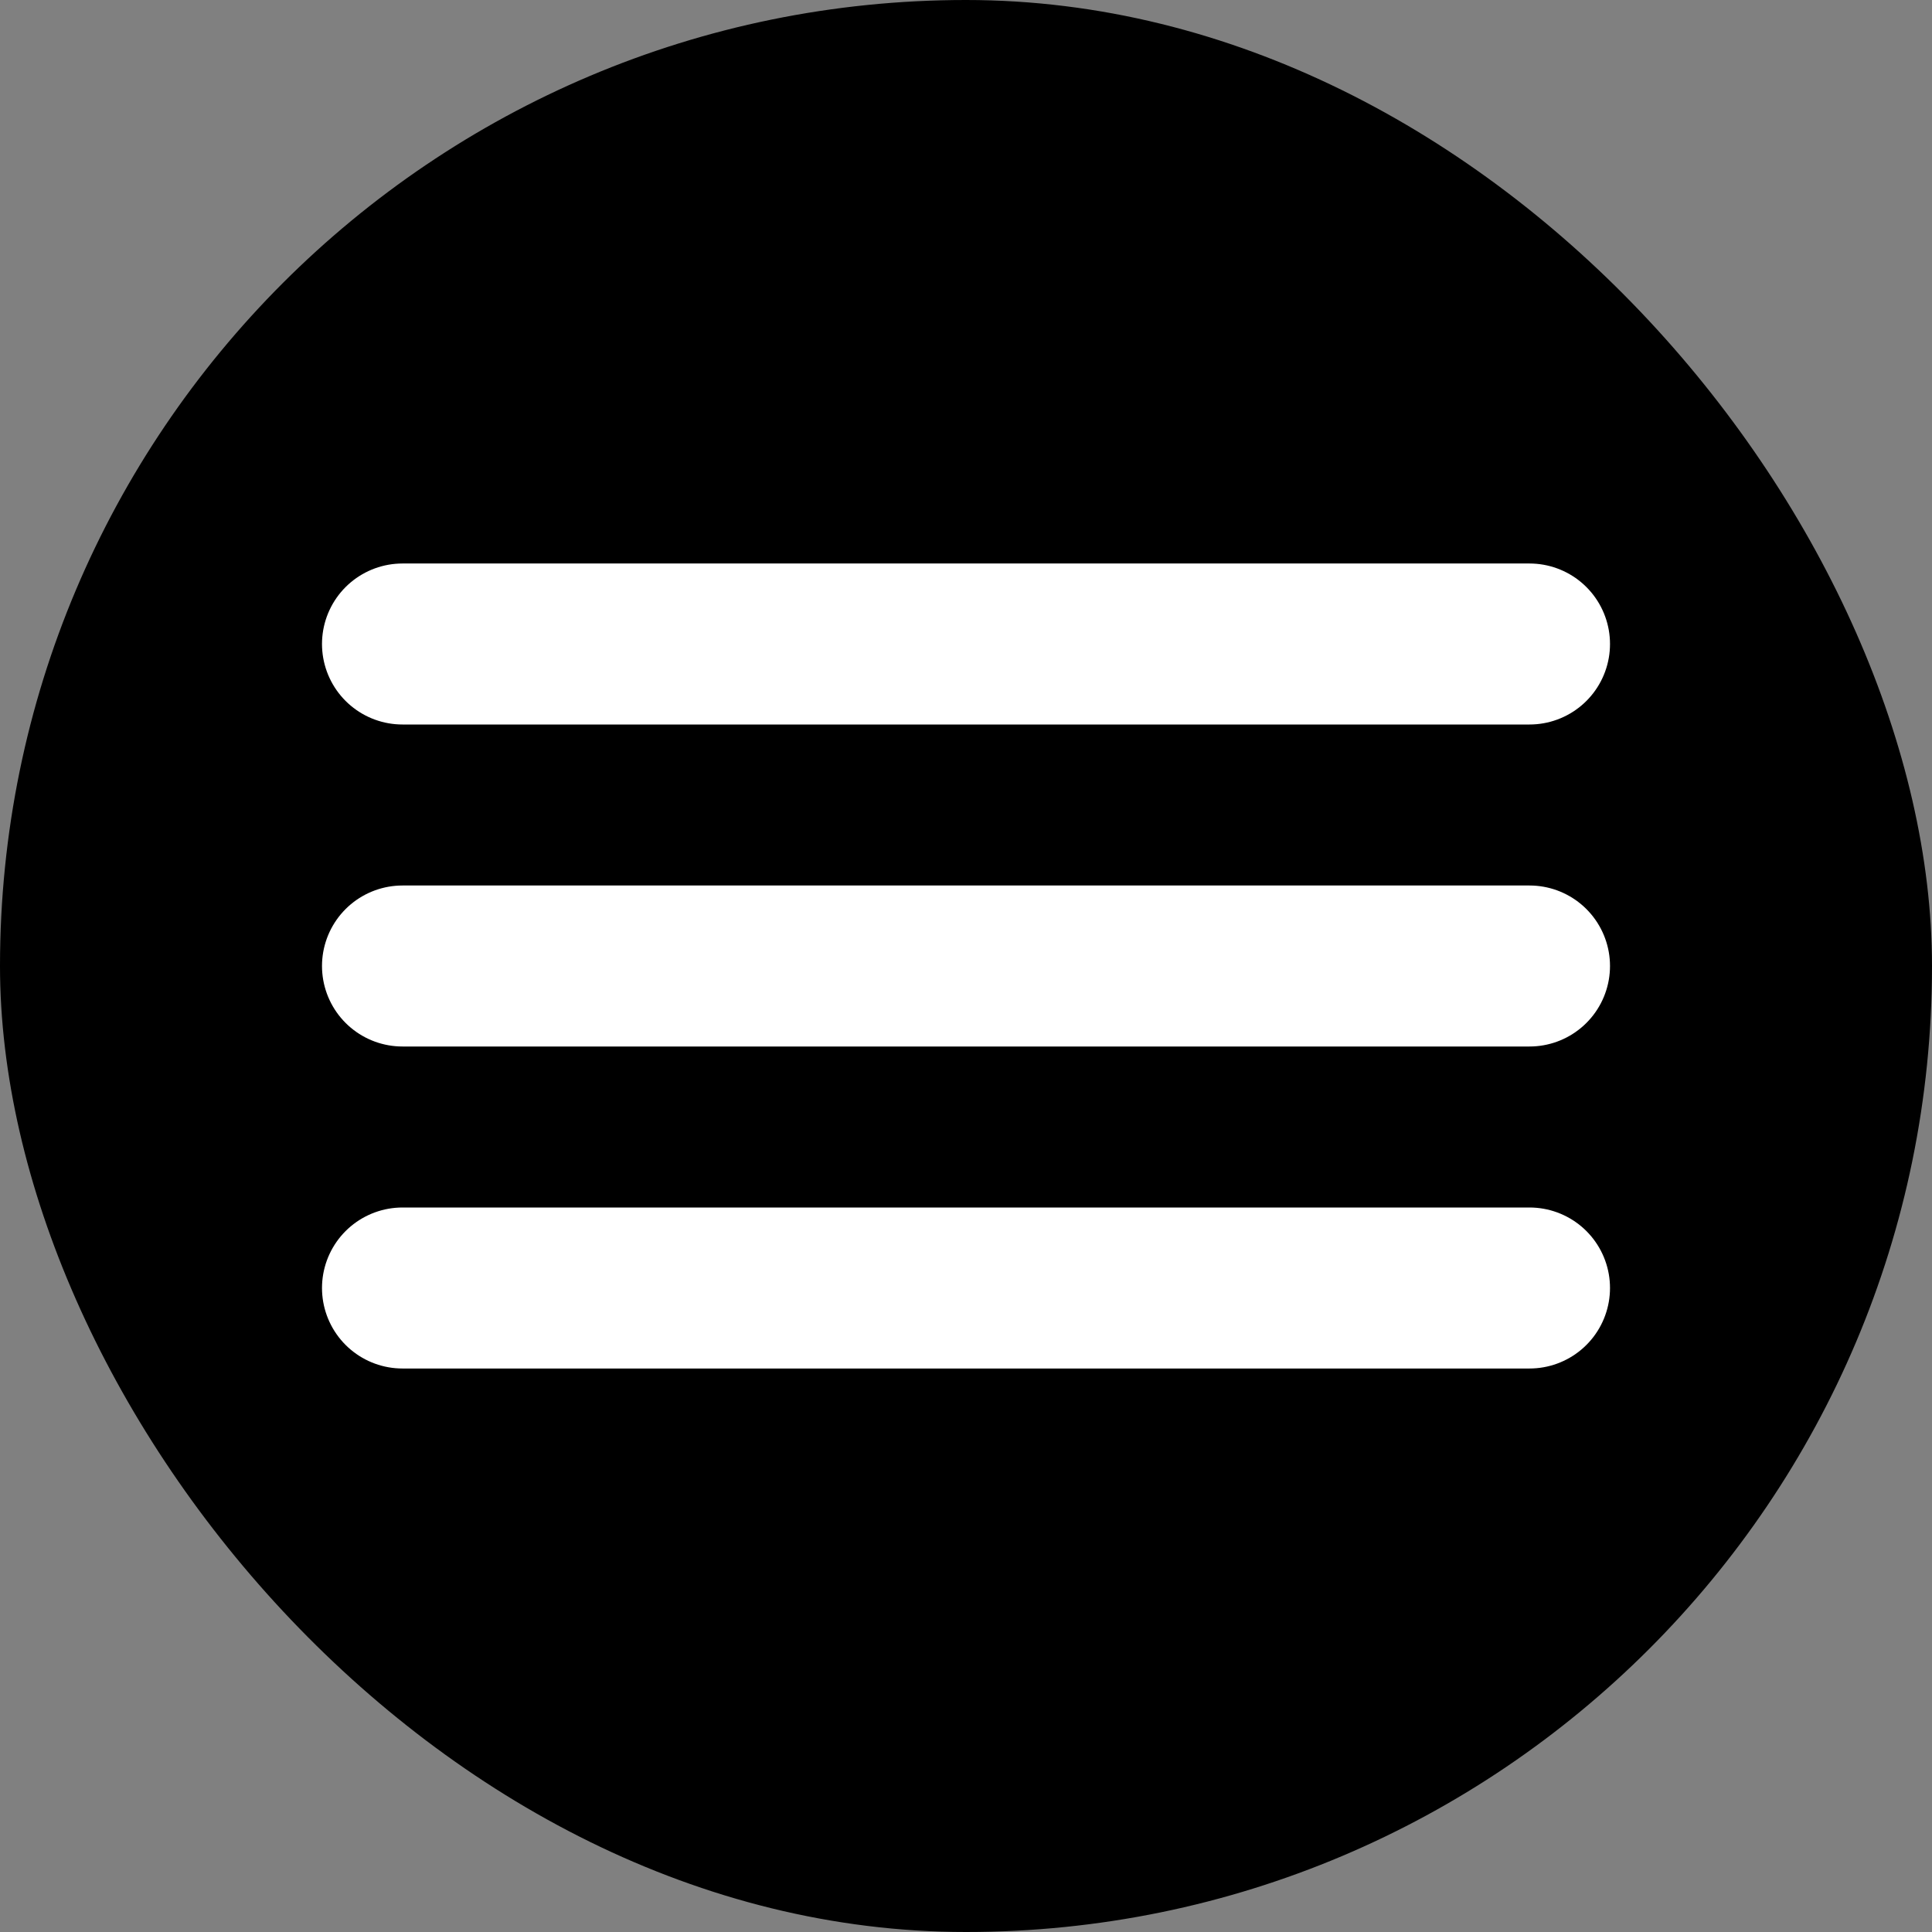
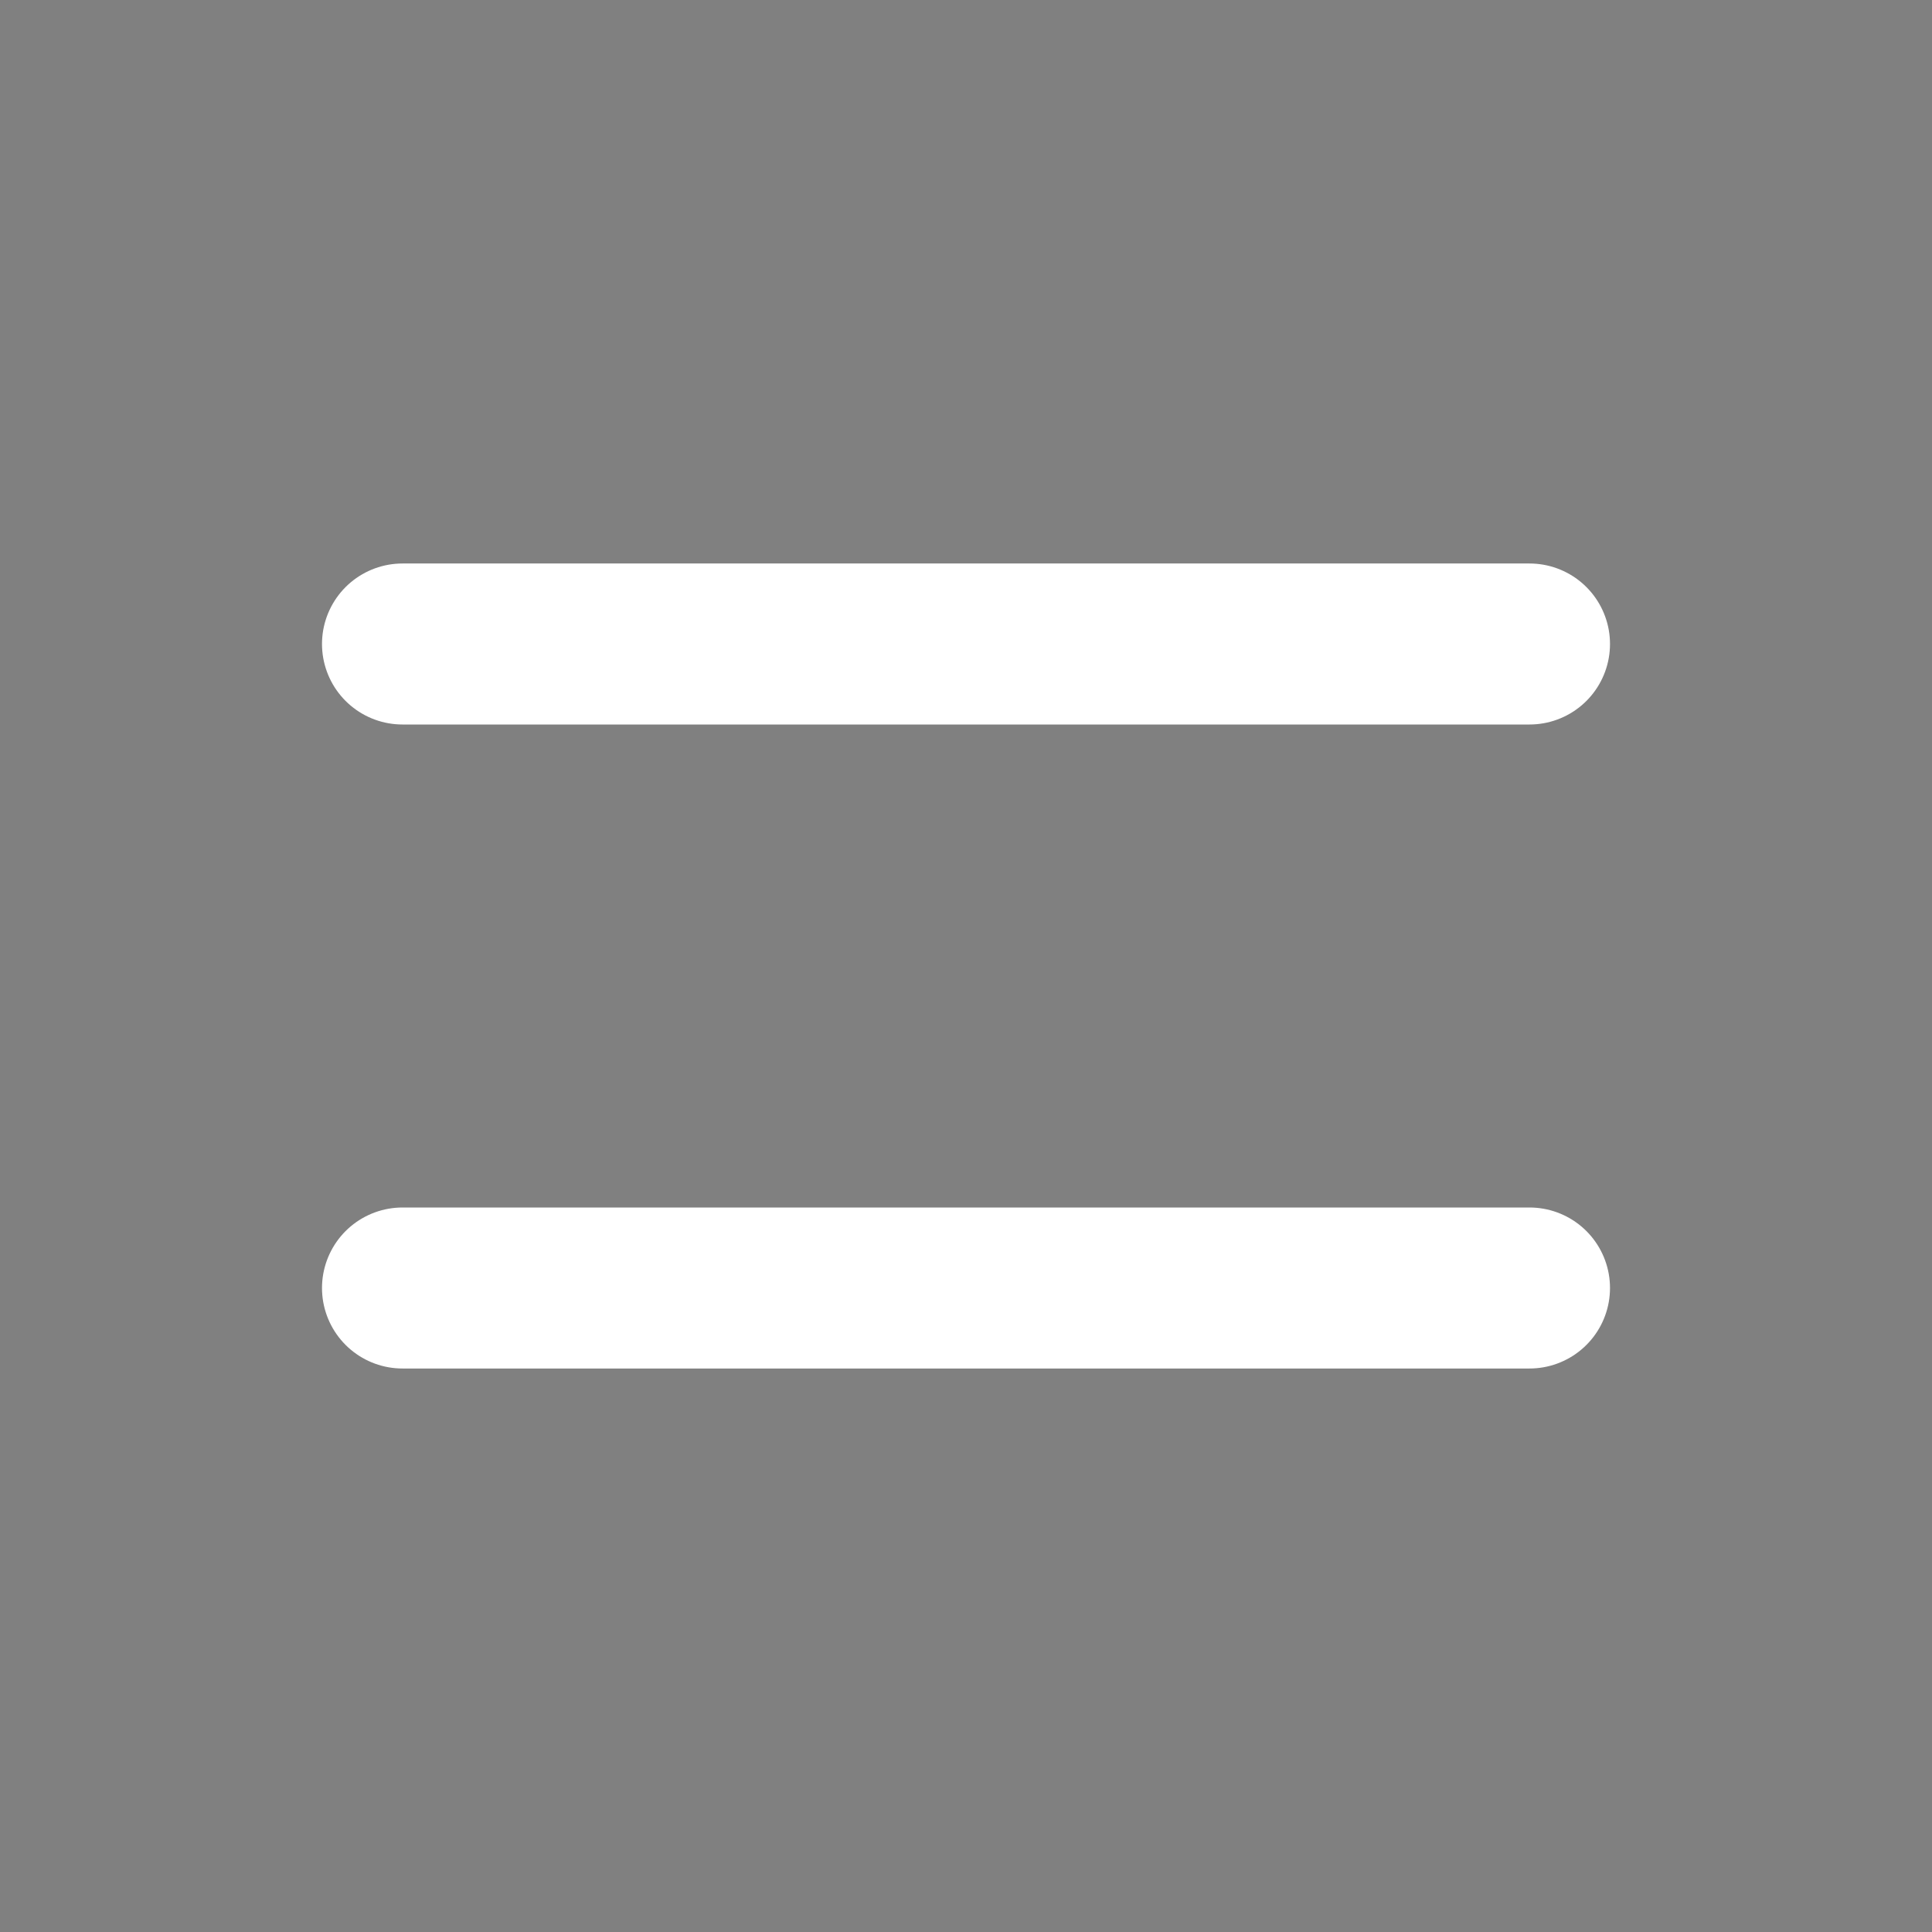
<svg xmlns="http://www.w3.org/2000/svg" viewBox="0 0 24 24" width="24" height="24">
  <rect x="0" y="0" width="24" height="24" fill="#808080" stroke="none" />
-   <rect width="24" height="24" fill="#000" rx="12" ry="12" />
-   <path d="M5 8H19M5 12H19M5 16H19" stroke="white" stroke-width="2" stroke-linecap="round" />
+   <path d="M5 8H19H19M5 16H19" stroke="white" stroke-width="2" stroke-linecap="round" />
</svg>